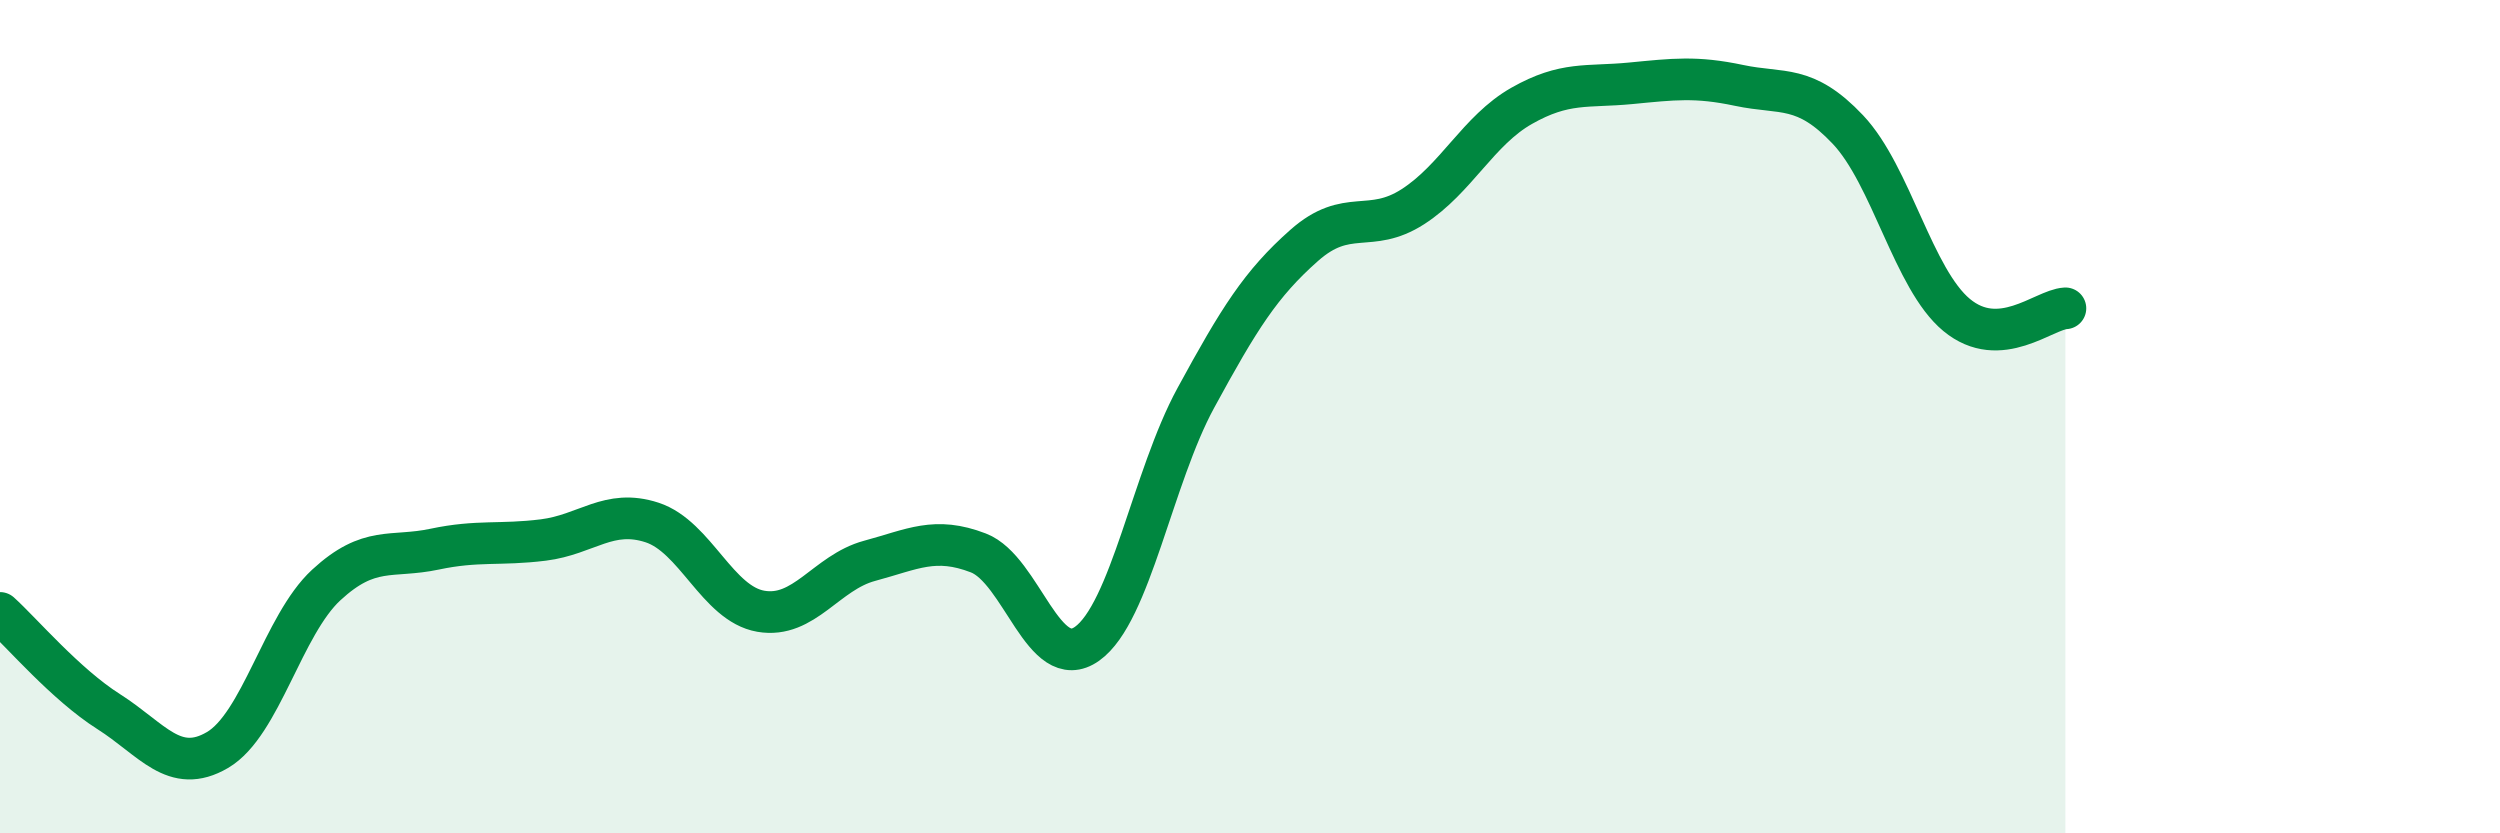
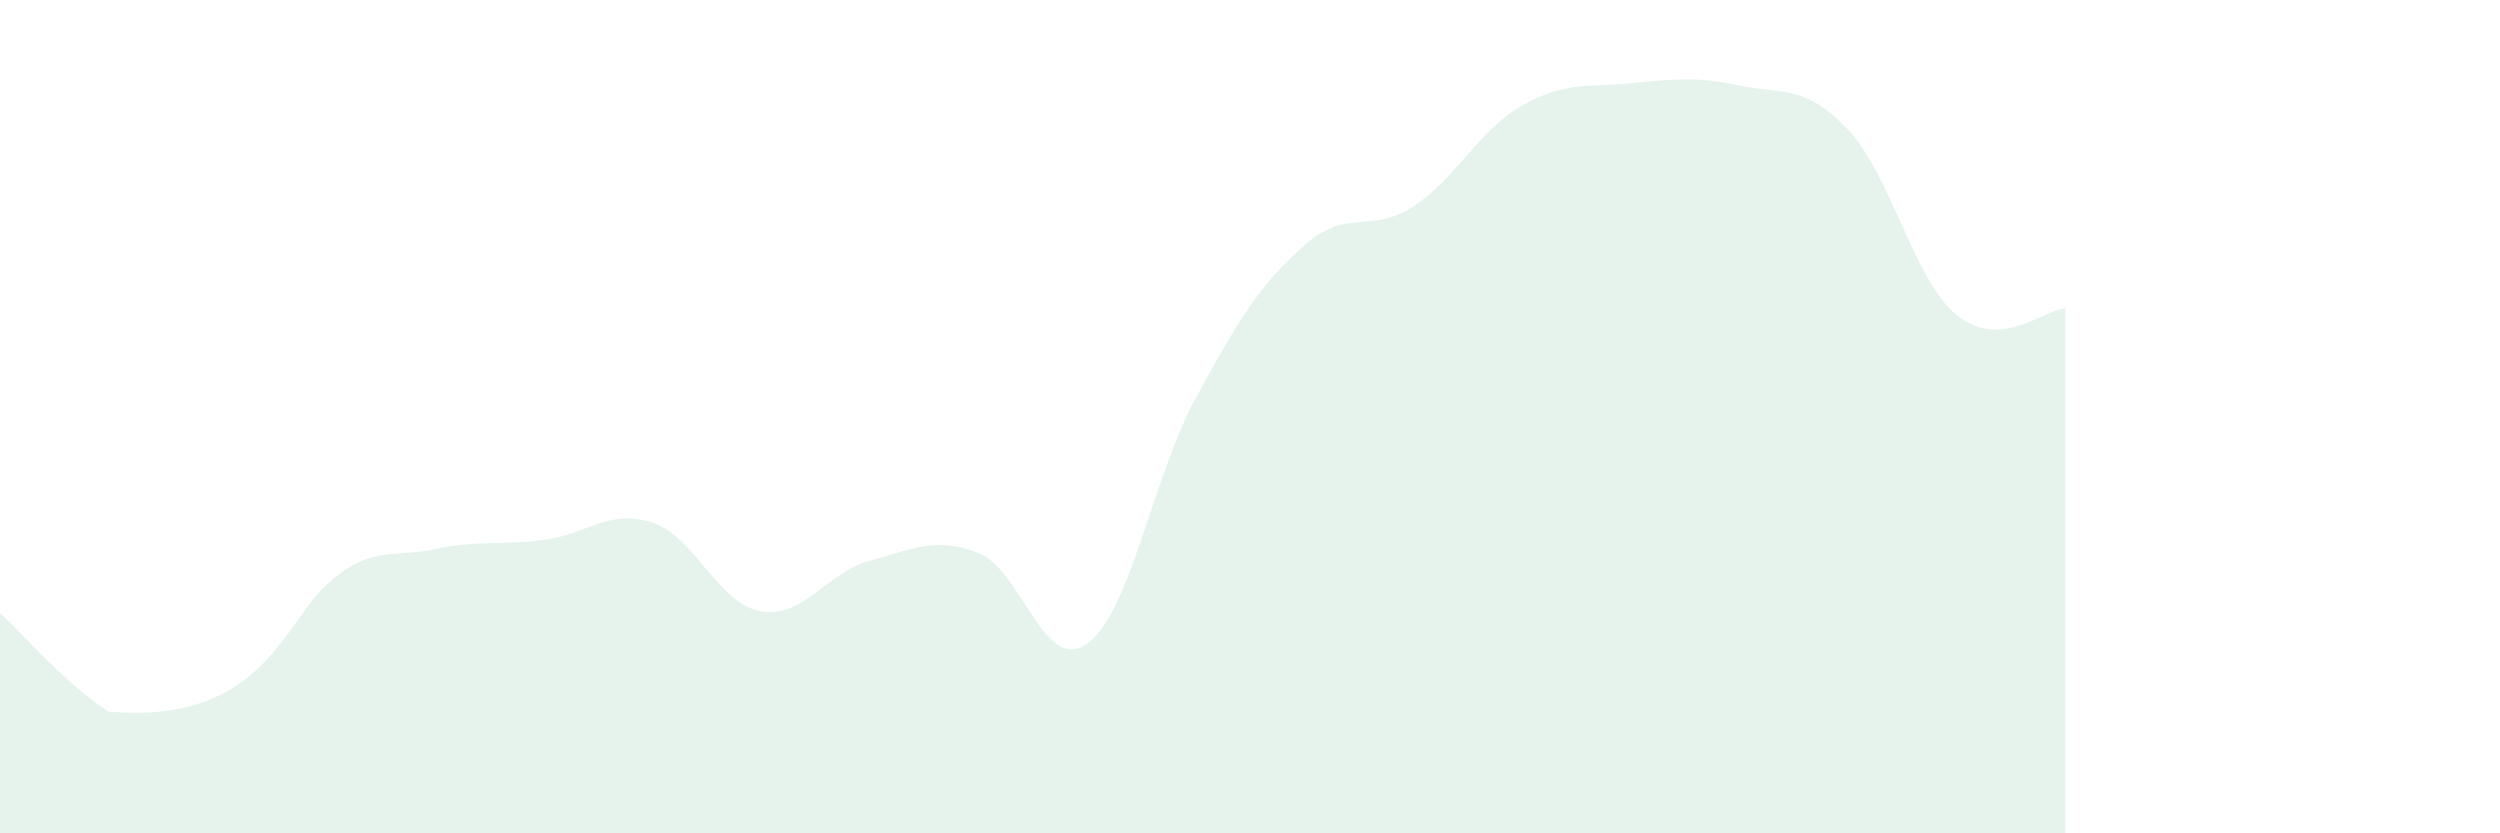
<svg xmlns="http://www.w3.org/2000/svg" width="60" height="20" viewBox="0 0 60 20">
-   <path d="M 0,14.71 C 0.52,15.18 1.57,16.42 2.61,17.08 C 3.65,17.74 4.18,18.61 5.22,18 C 6.26,17.39 6.79,15 7.83,14.04 C 8.87,13.08 9.39,13.4 10.43,13.18 C 11.47,12.96 12,13.09 13.04,12.96 C 14.08,12.83 14.61,12.2 15.65,12.54 C 16.69,12.88 17.22,14.49 18.26,14.67 C 19.3,14.85 19.83,13.74 20.87,13.46 C 21.91,13.18 22.44,12.87 23.48,13.27 C 24.52,13.67 25.05,16.19 26.09,15.45 C 27.13,14.71 27.66,11.46 28.7,9.55 C 29.74,7.64 30.26,6.81 31.3,5.89 C 32.34,4.97 32.87,5.63 33.91,4.96 C 34.95,4.29 35.48,3.13 36.52,2.54 C 37.56,1.95 38.09,2.1 39.13,2 C 40.17,1.9 40.7,1.83 41.74,2.05 C 42.78,2.27 43.31,2.01 44.35,3.11 C 45.39,4.21 45.92,6.7 46.96,7.56 C 48,8.42 49.05,7.43 49.57,7.4L49.57 20L0 20Z" fill="#008740" opacity="0.1" stroke-linecap="round" stroke-linejoin="round" />
-   <path d="M 0,14.71 C 0.52,15.18 1.57,16.42 2.61,17.08 C 3.65,17.74 4.18,18.61 5.22,18 C 6.26,17.39 6.79,15 7.83,14.04 C 8.87,13.08 9.39,13.4 10.43,13.18 C 11.47,12.96 12,13.09 13.04,12.96 C 14.08,12.83 14.61,12.2 15.65,12.54 C 16.69,12.88 17.22,14.49 18.26,14.67 C 19.3,14.85 19.83,13.74 20.87,13.46 C 21.91,13.18 22.44,12.87 23.48,13.27 C 24.52,13.67 25.05,16.19 26.09,15.45 C 27.13,14.71 27.66,11.46 28.7,9.55 C 29.74,7.64 30.26,6.81 31.3,5.89 C 32.34,4.97 32.87,5.63 33.91,4.96 C 34.95,4.29 35.48,3.13 36.52,2.54 C 37.56,1.95 38.09,2.1 39.13,2 C 40.17,1.9 40.7,1.83 41.74,2.05 C 42.78,2.27 43.31,2.01 44.35,3.11 C 45.39,4.21 45.92,6.7 46.96,7.56 C 48,8.42 49.05,7.43 49.57,7.4" stroke="#008740" stroke-width="1" fill="none" stroke-linecap="round" stroke-linejoin="round" />
+   <path d="M 0,14.71 C 0.52,15.18 1.57,16.42 2.61,17.08 C 6.26,17.39 6.79,15 7.83,14.04 C 8.87,13.08 9.39,13.4 10.43,13.18 C 11.47,12.96 12,13.09 13.04,12.96 C 14.08,12.83 14.61,12.2 15.65,12.54 C 16.69,12.88 17.22,14.49 18.26,14.67 C 19.3,14.85 19.83,13.74 20.87,13.46 C 21.91,13.18 22.44,12.87 23.48,13.27 C 24.52,13.67 25.05,16.19 26.09,15.45 C 27.13,14.71 27.66,11.46 28.7,9.55 C 29.74,7.64 30.26,6.81 31.3,5.89 C 32.34,4.97 32.87,5.63 33.91,4.96 C 34.95,4.29 35.48,3.13 36.52,2.54 C 37.56,1.95 38.09,2.1 39.13,2 C 40.17,1.9 40.7,1.83 41.74,2.05 C 42.78,2.27 43.31,2.01 44.35,3.11 C 45.39,4.21 45.92,6.7 46.96,7.56 C 48,8.42 49.05,7.43 49.57,7.4L49.57 20L0 20Z" fill="#008740" opacity="0.1" stroke-linecap="round" stroke-linejoin="round" />
</svg>